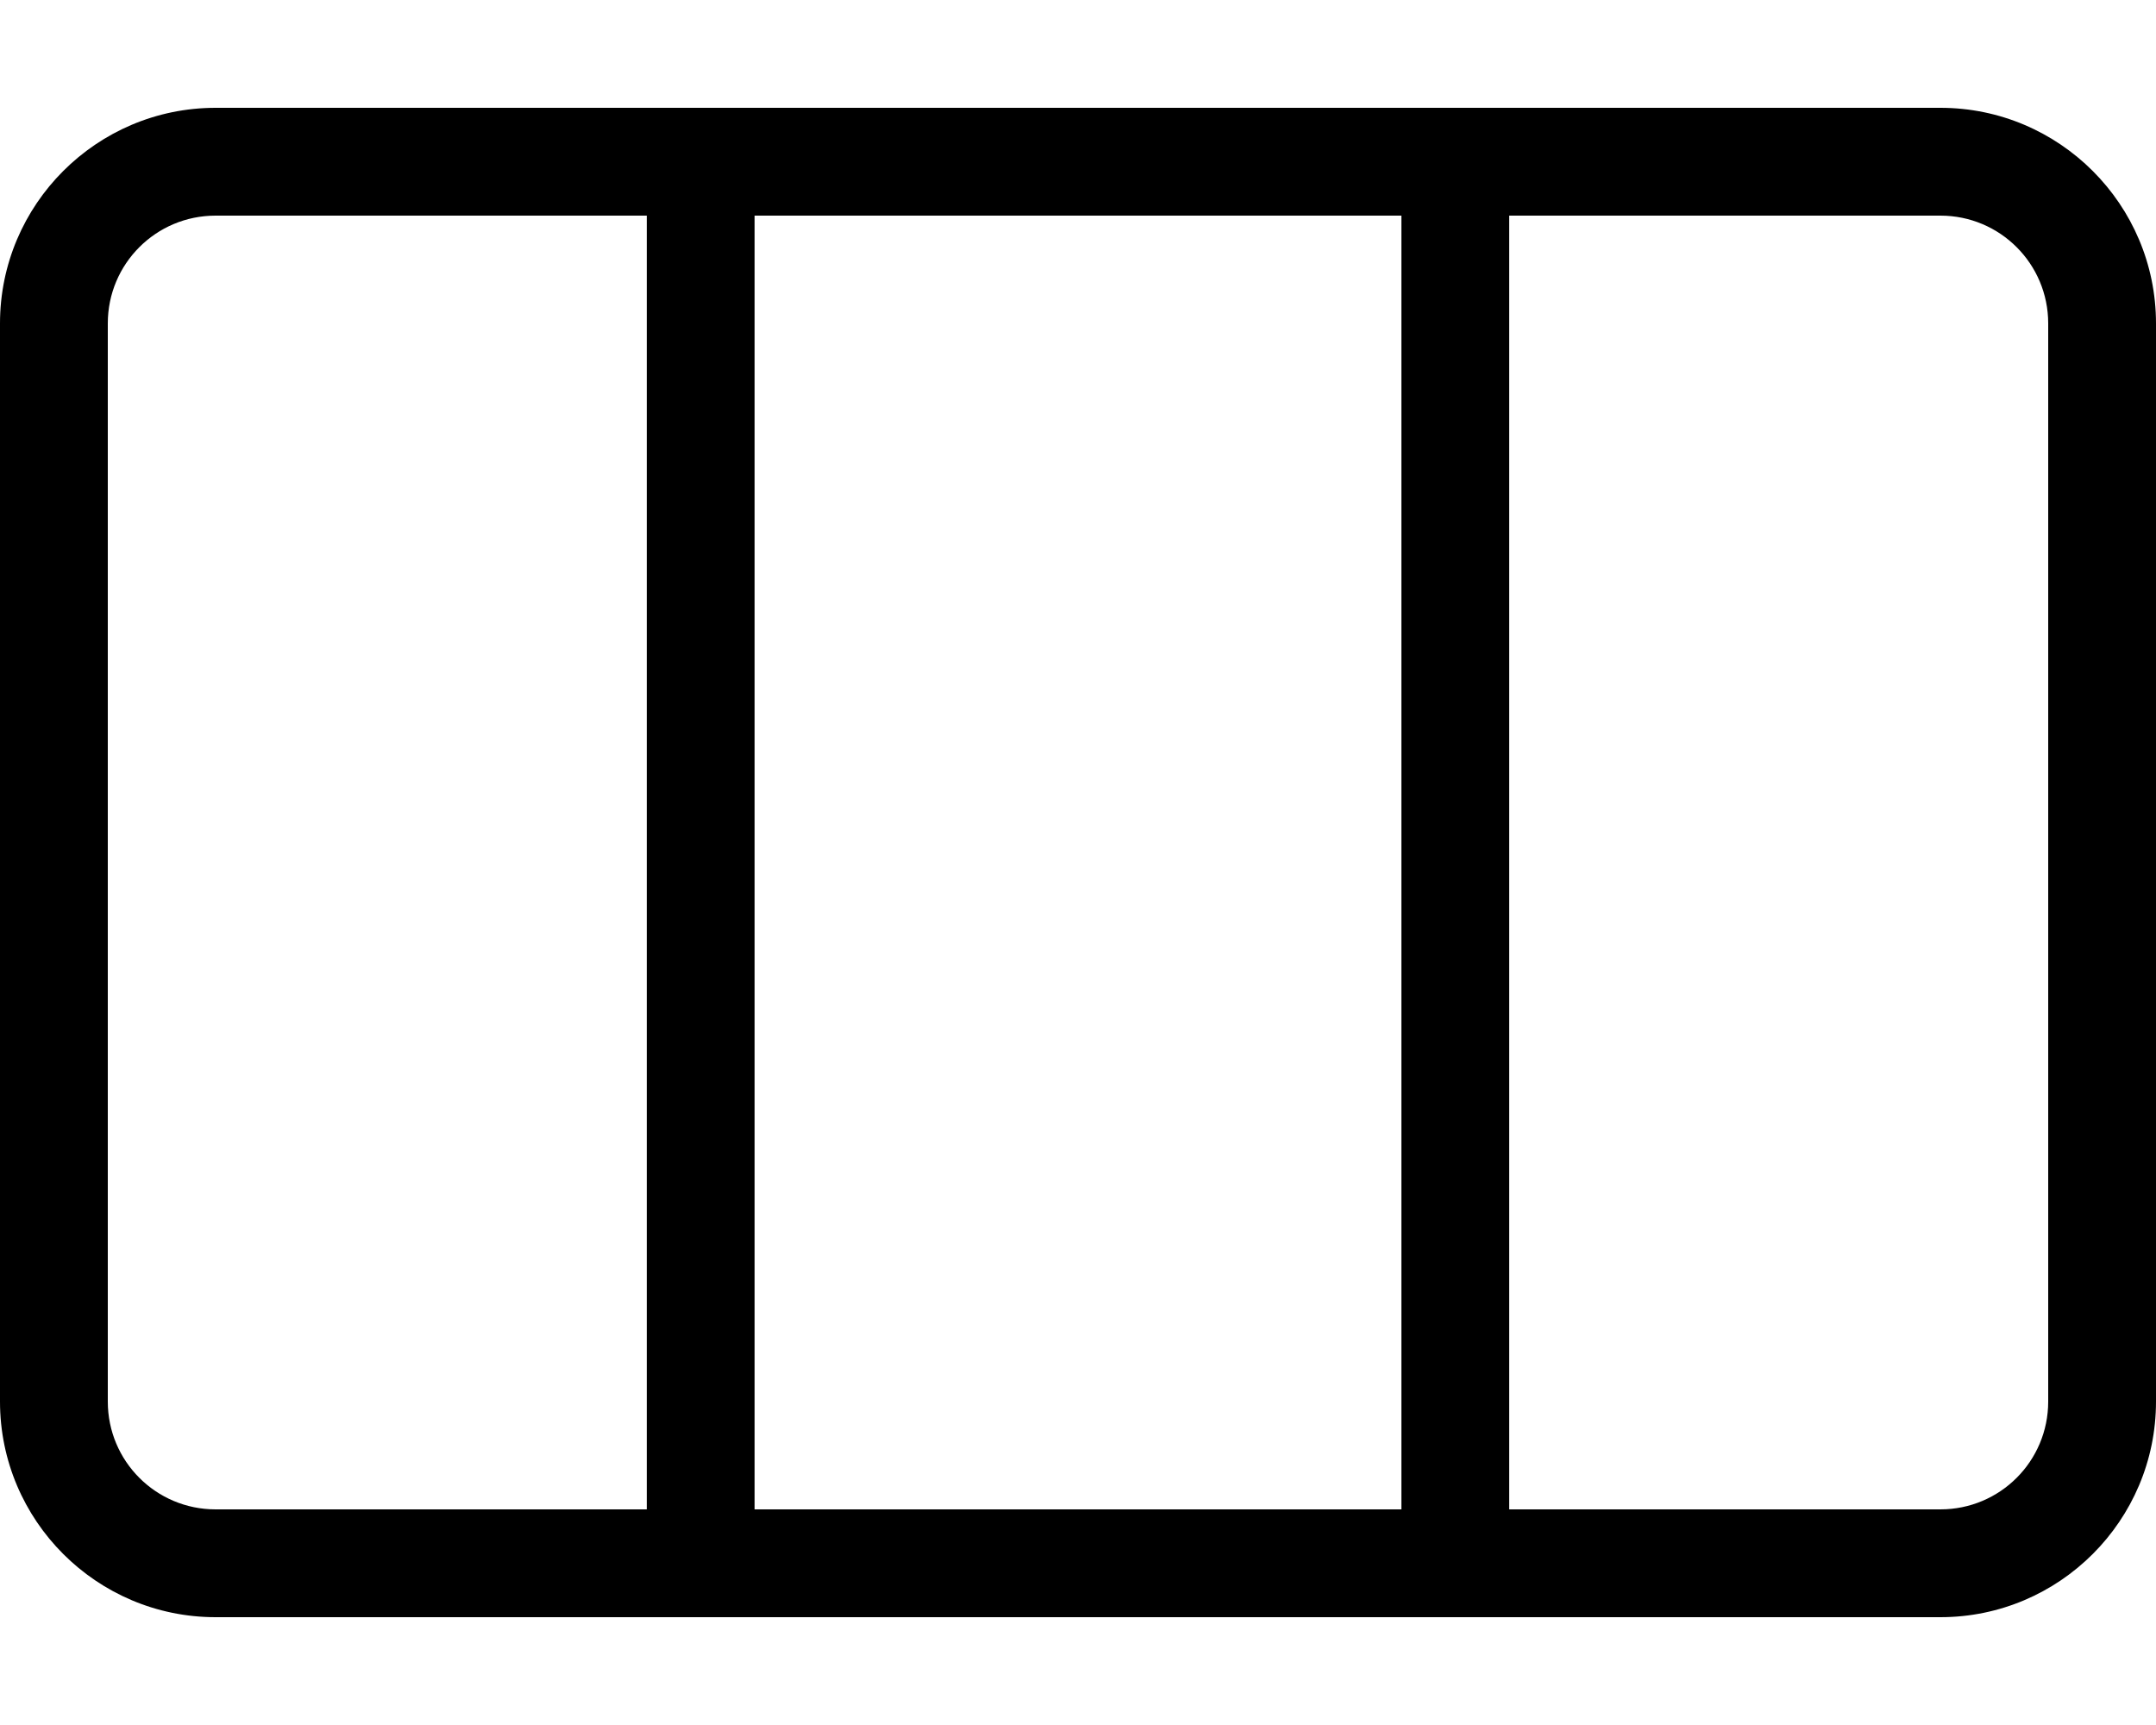
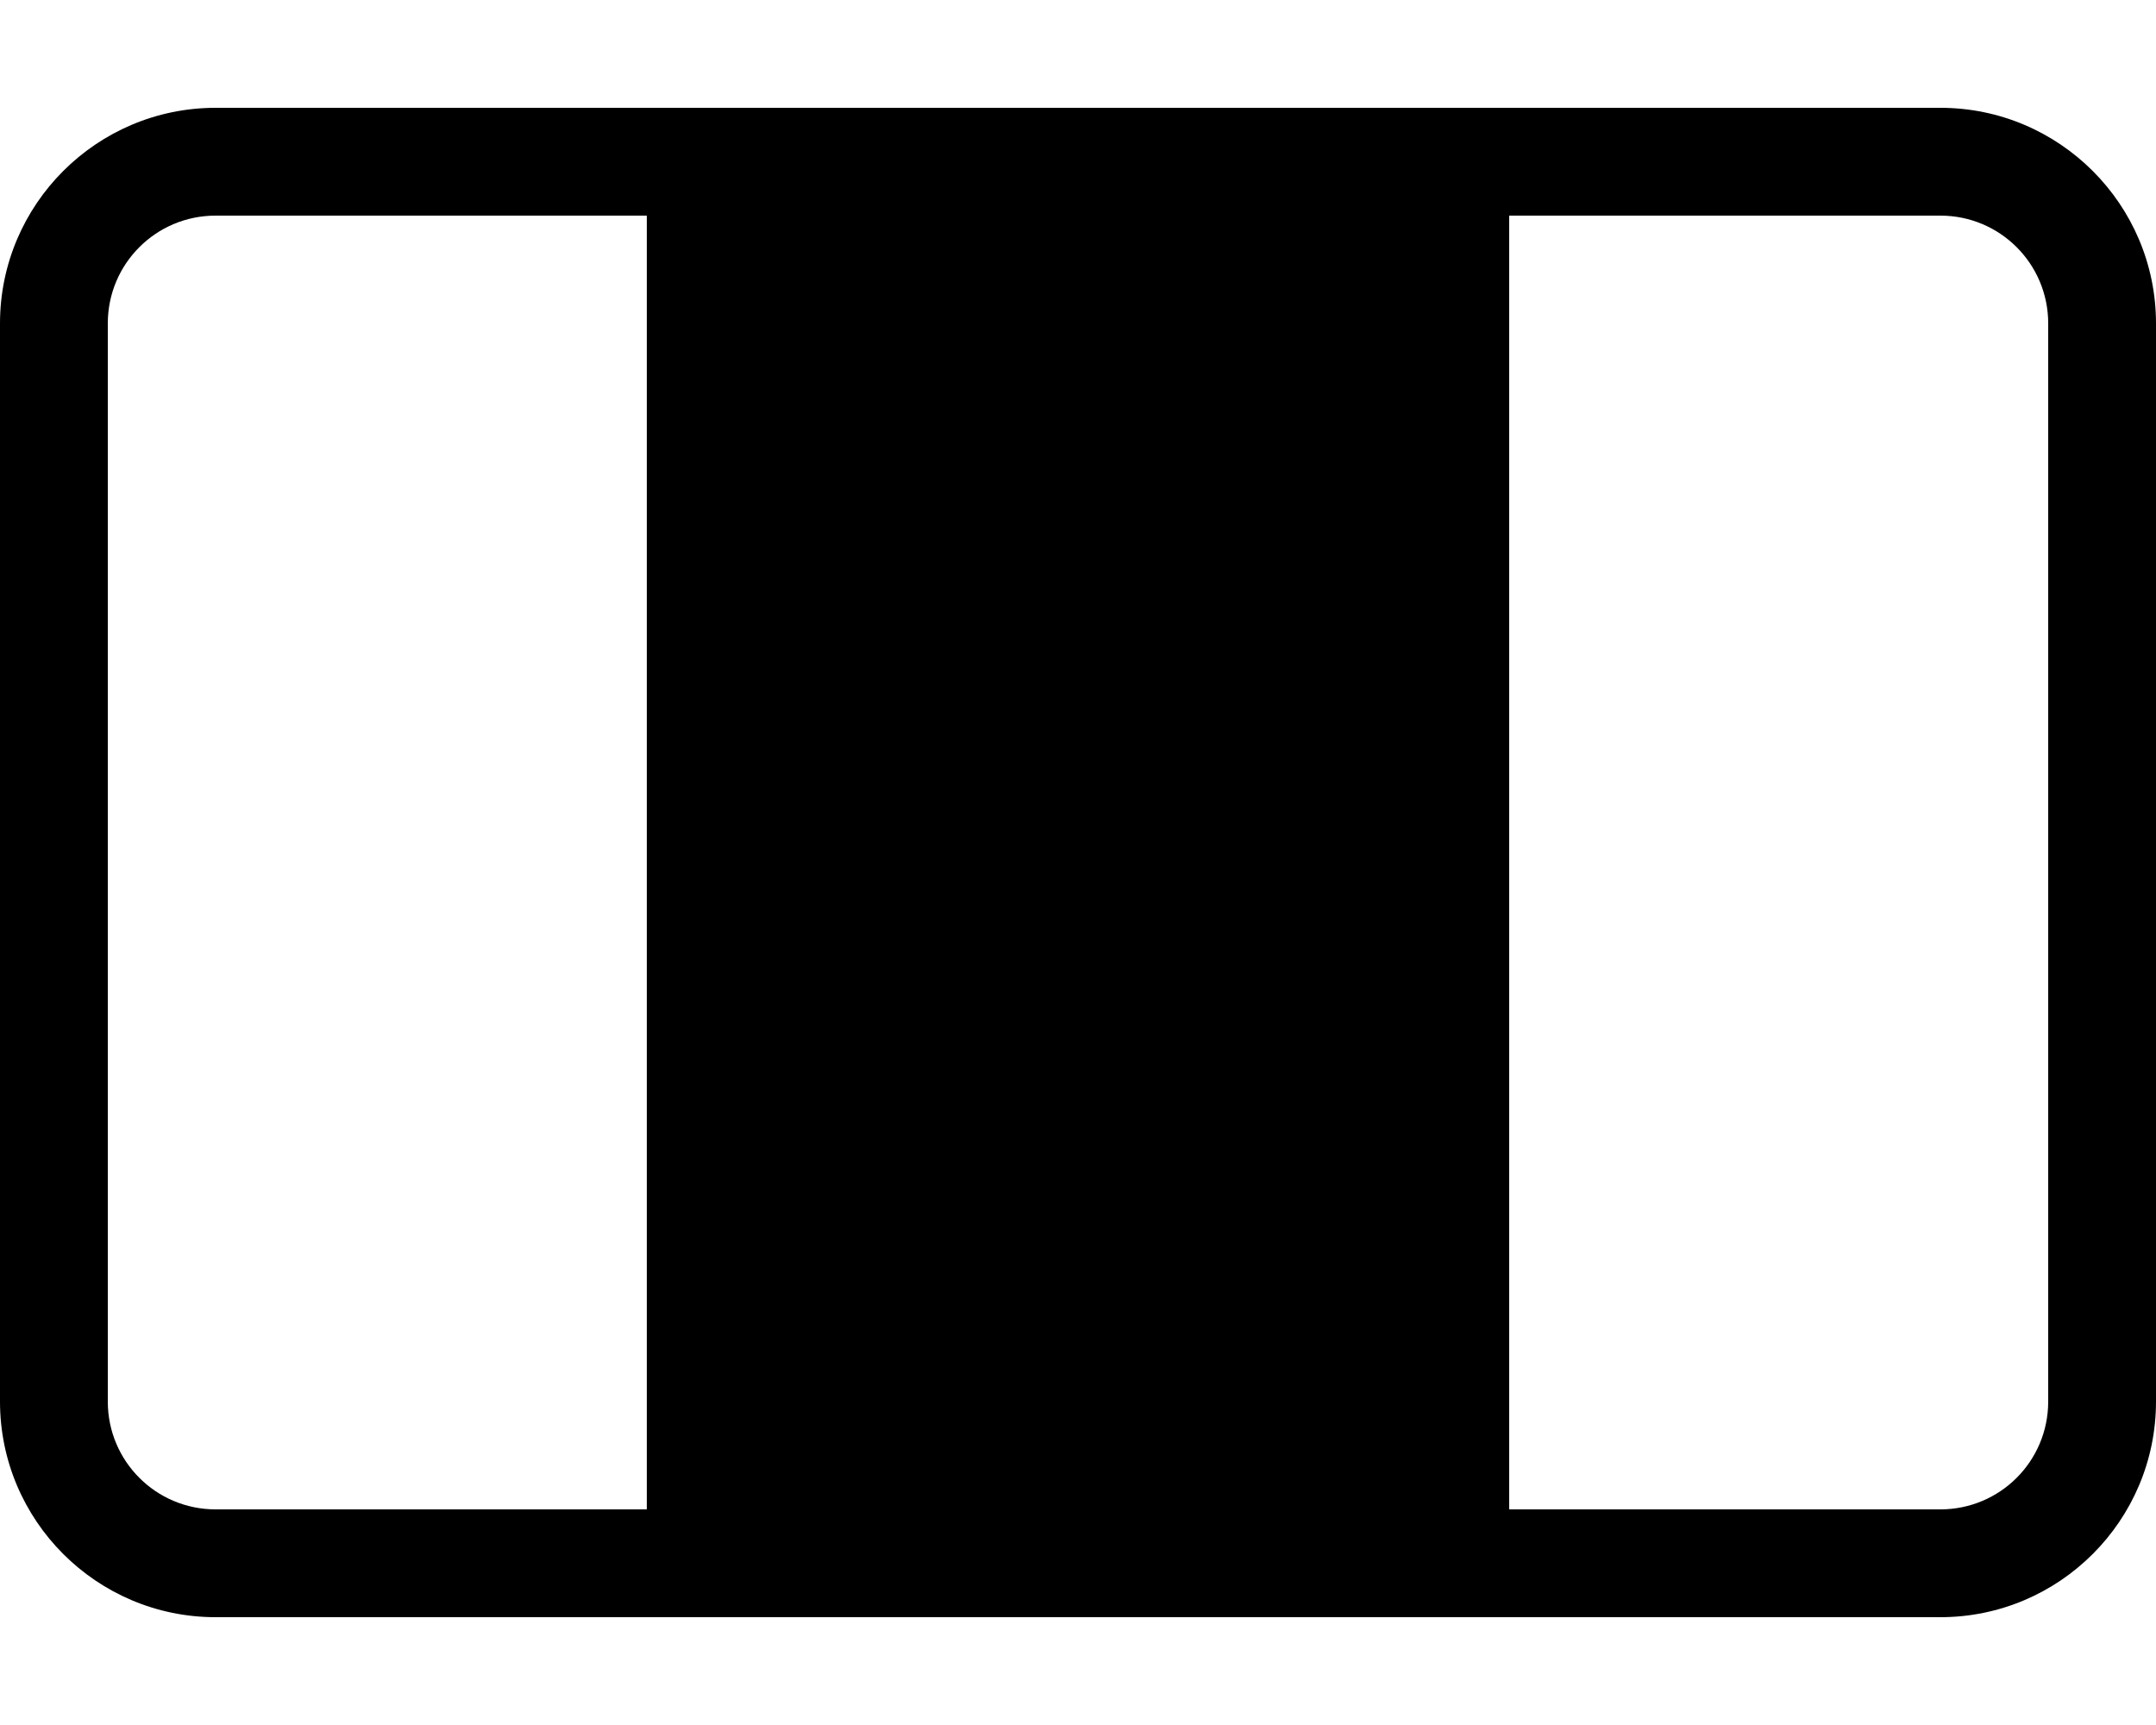
<svg xmlns="http://www.w3.org/2000/svg" viewBox="0 0 640 512">
-   <path d="M448 64V448H576c17.7 0 32-14.3 32-32V96c0-17.7-14.3-32-32-32H448zm-32 0H224V448H416V64zM192 448V64H64C46.3 64 32 78.3 32 96V416c0 17.7 14.3 32 32 32H192zM0 96C0 60.7 28.7 32 64 32H576c35.3 0 64 28.7 64 64V416c0 35.3-28.7 64-64 64H64c-35.3 0-64-28.7-64-64V96z" />
+   <path d="M448 64V448H576c17.7 0 32-14.3 32-32V96c0-17.7-14.3-32-32-32H448zm-32 0V448H416V64zM192 448V64H64C46.3 64 32 78.3 32 96V416c0 17.7 14.3 32 32 32H192zM0 96C0 60.7 28.7 32 64 32H576c35.3 0 64 28.7 64 64V416c0 35.3-28.7 64-64 64H64c-35.3 0-64-28.7-64-64V96z" />
</svg>